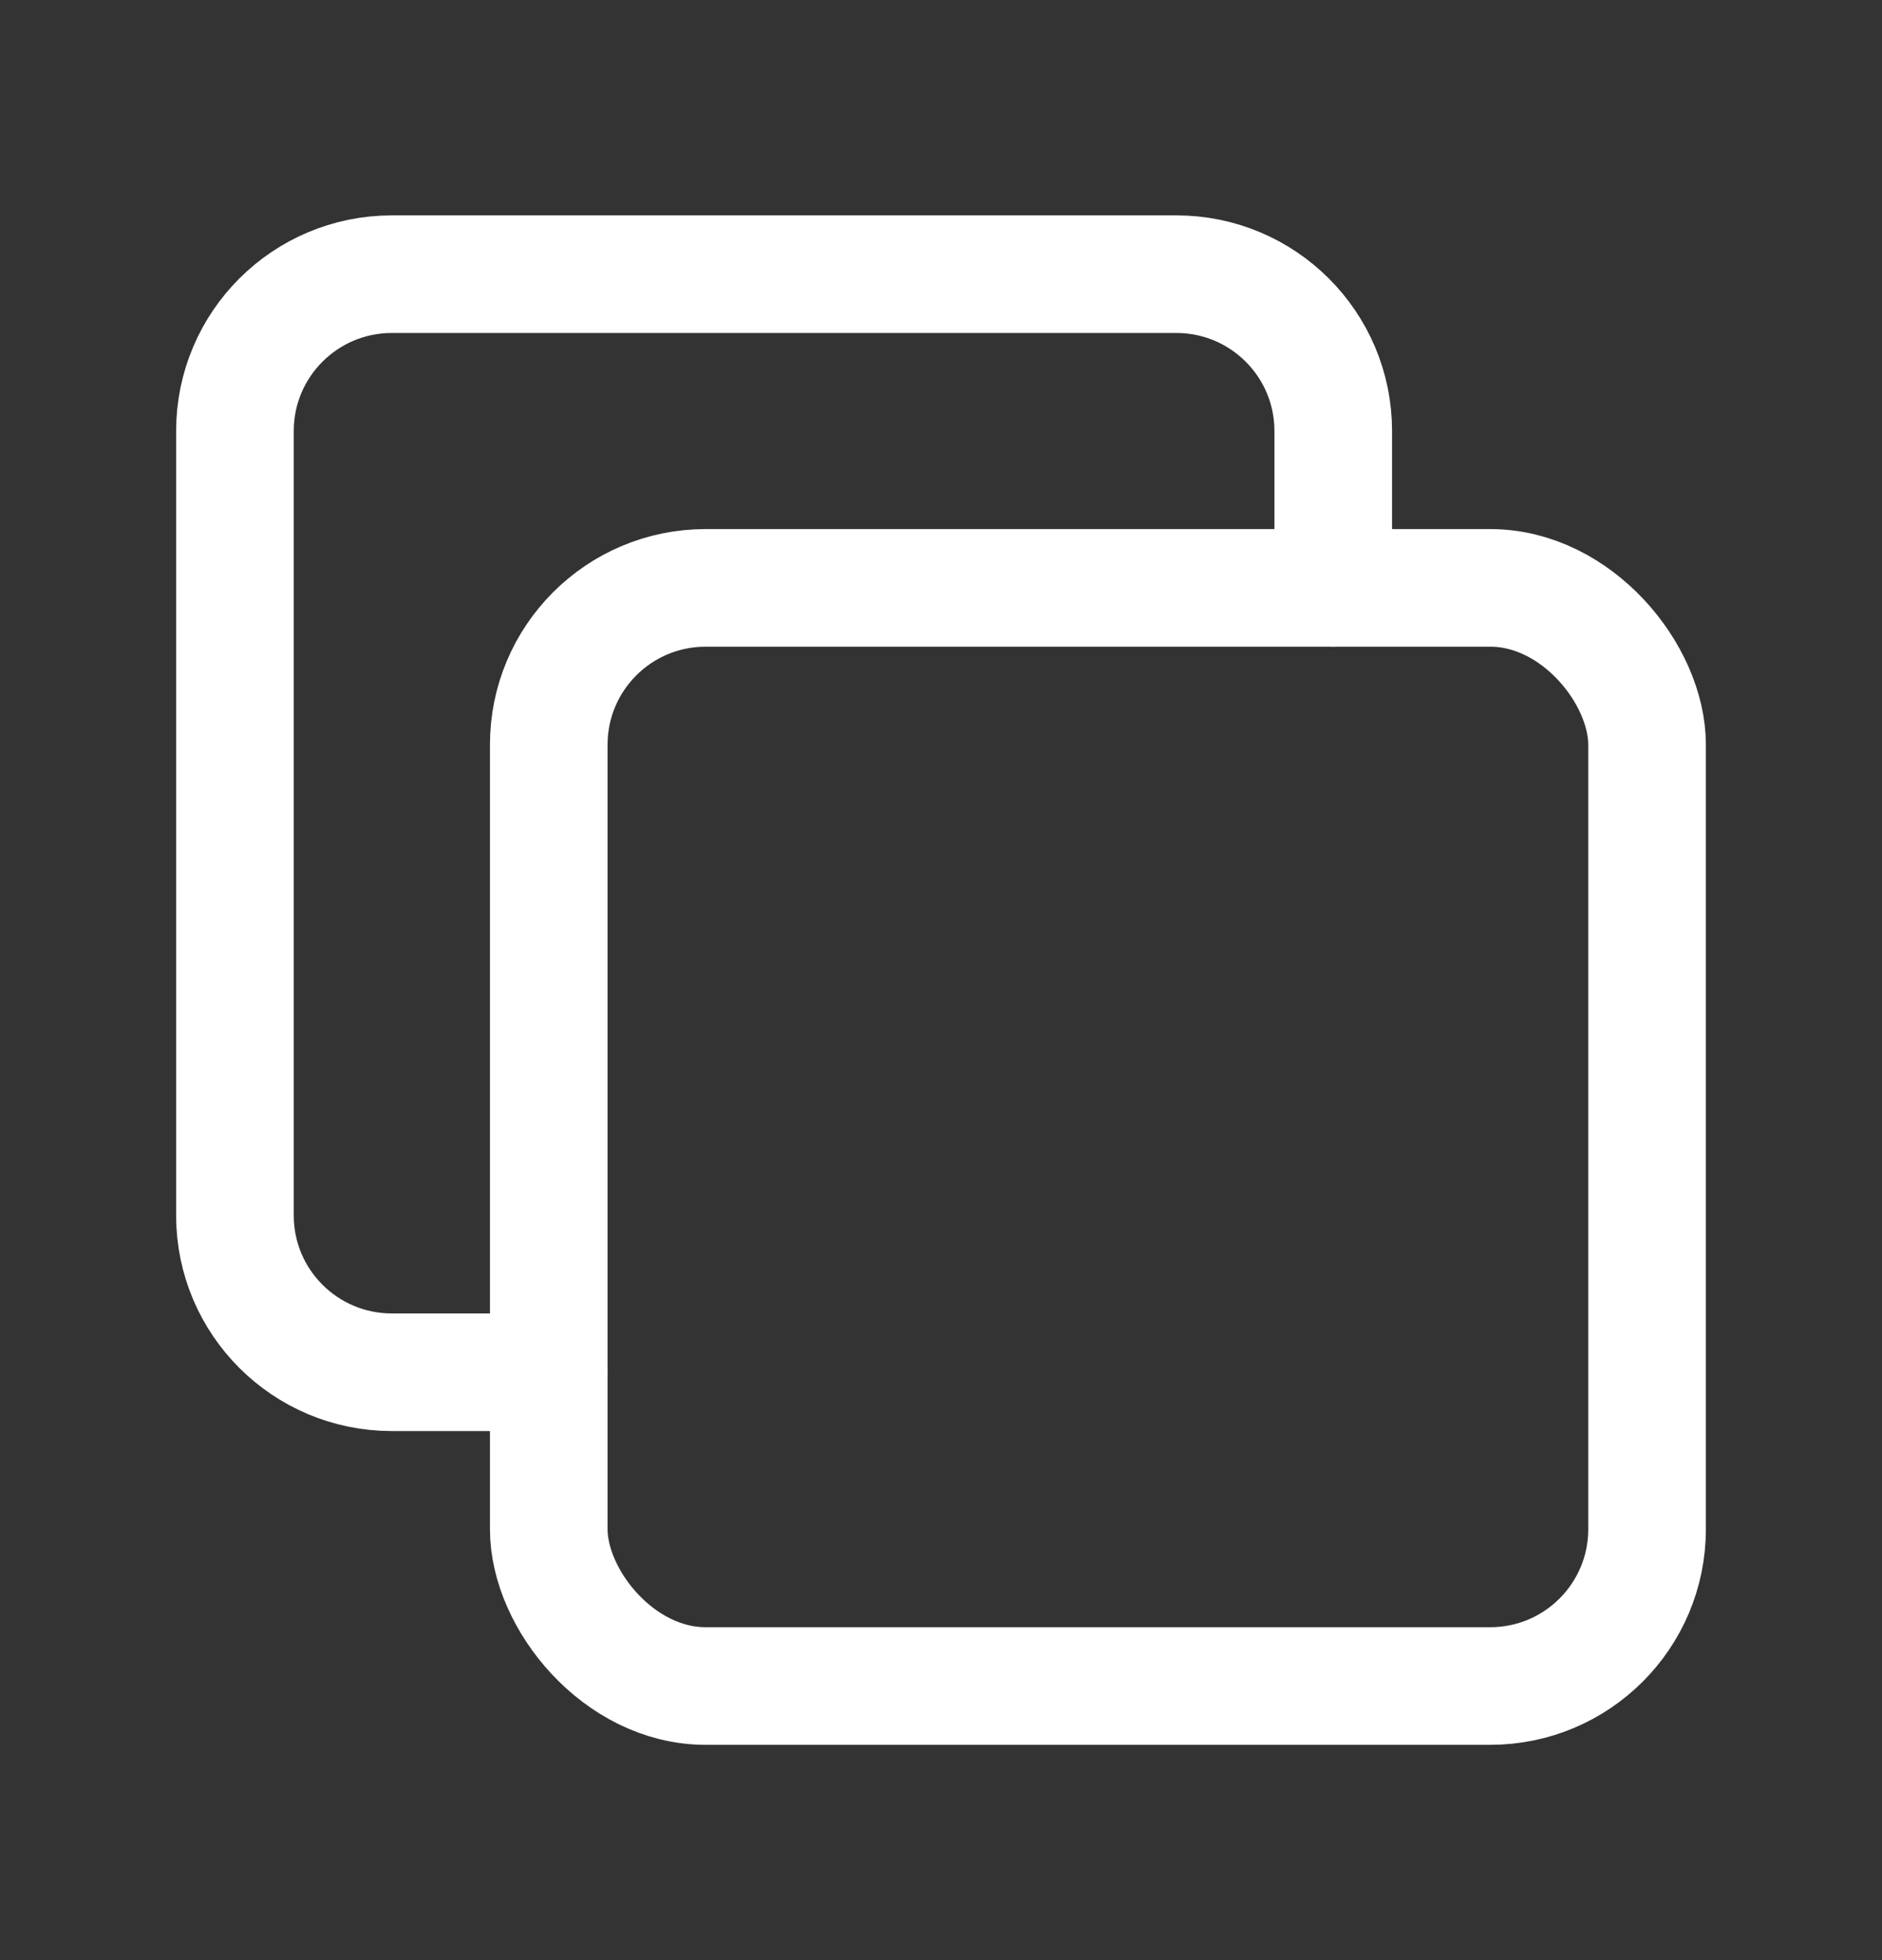
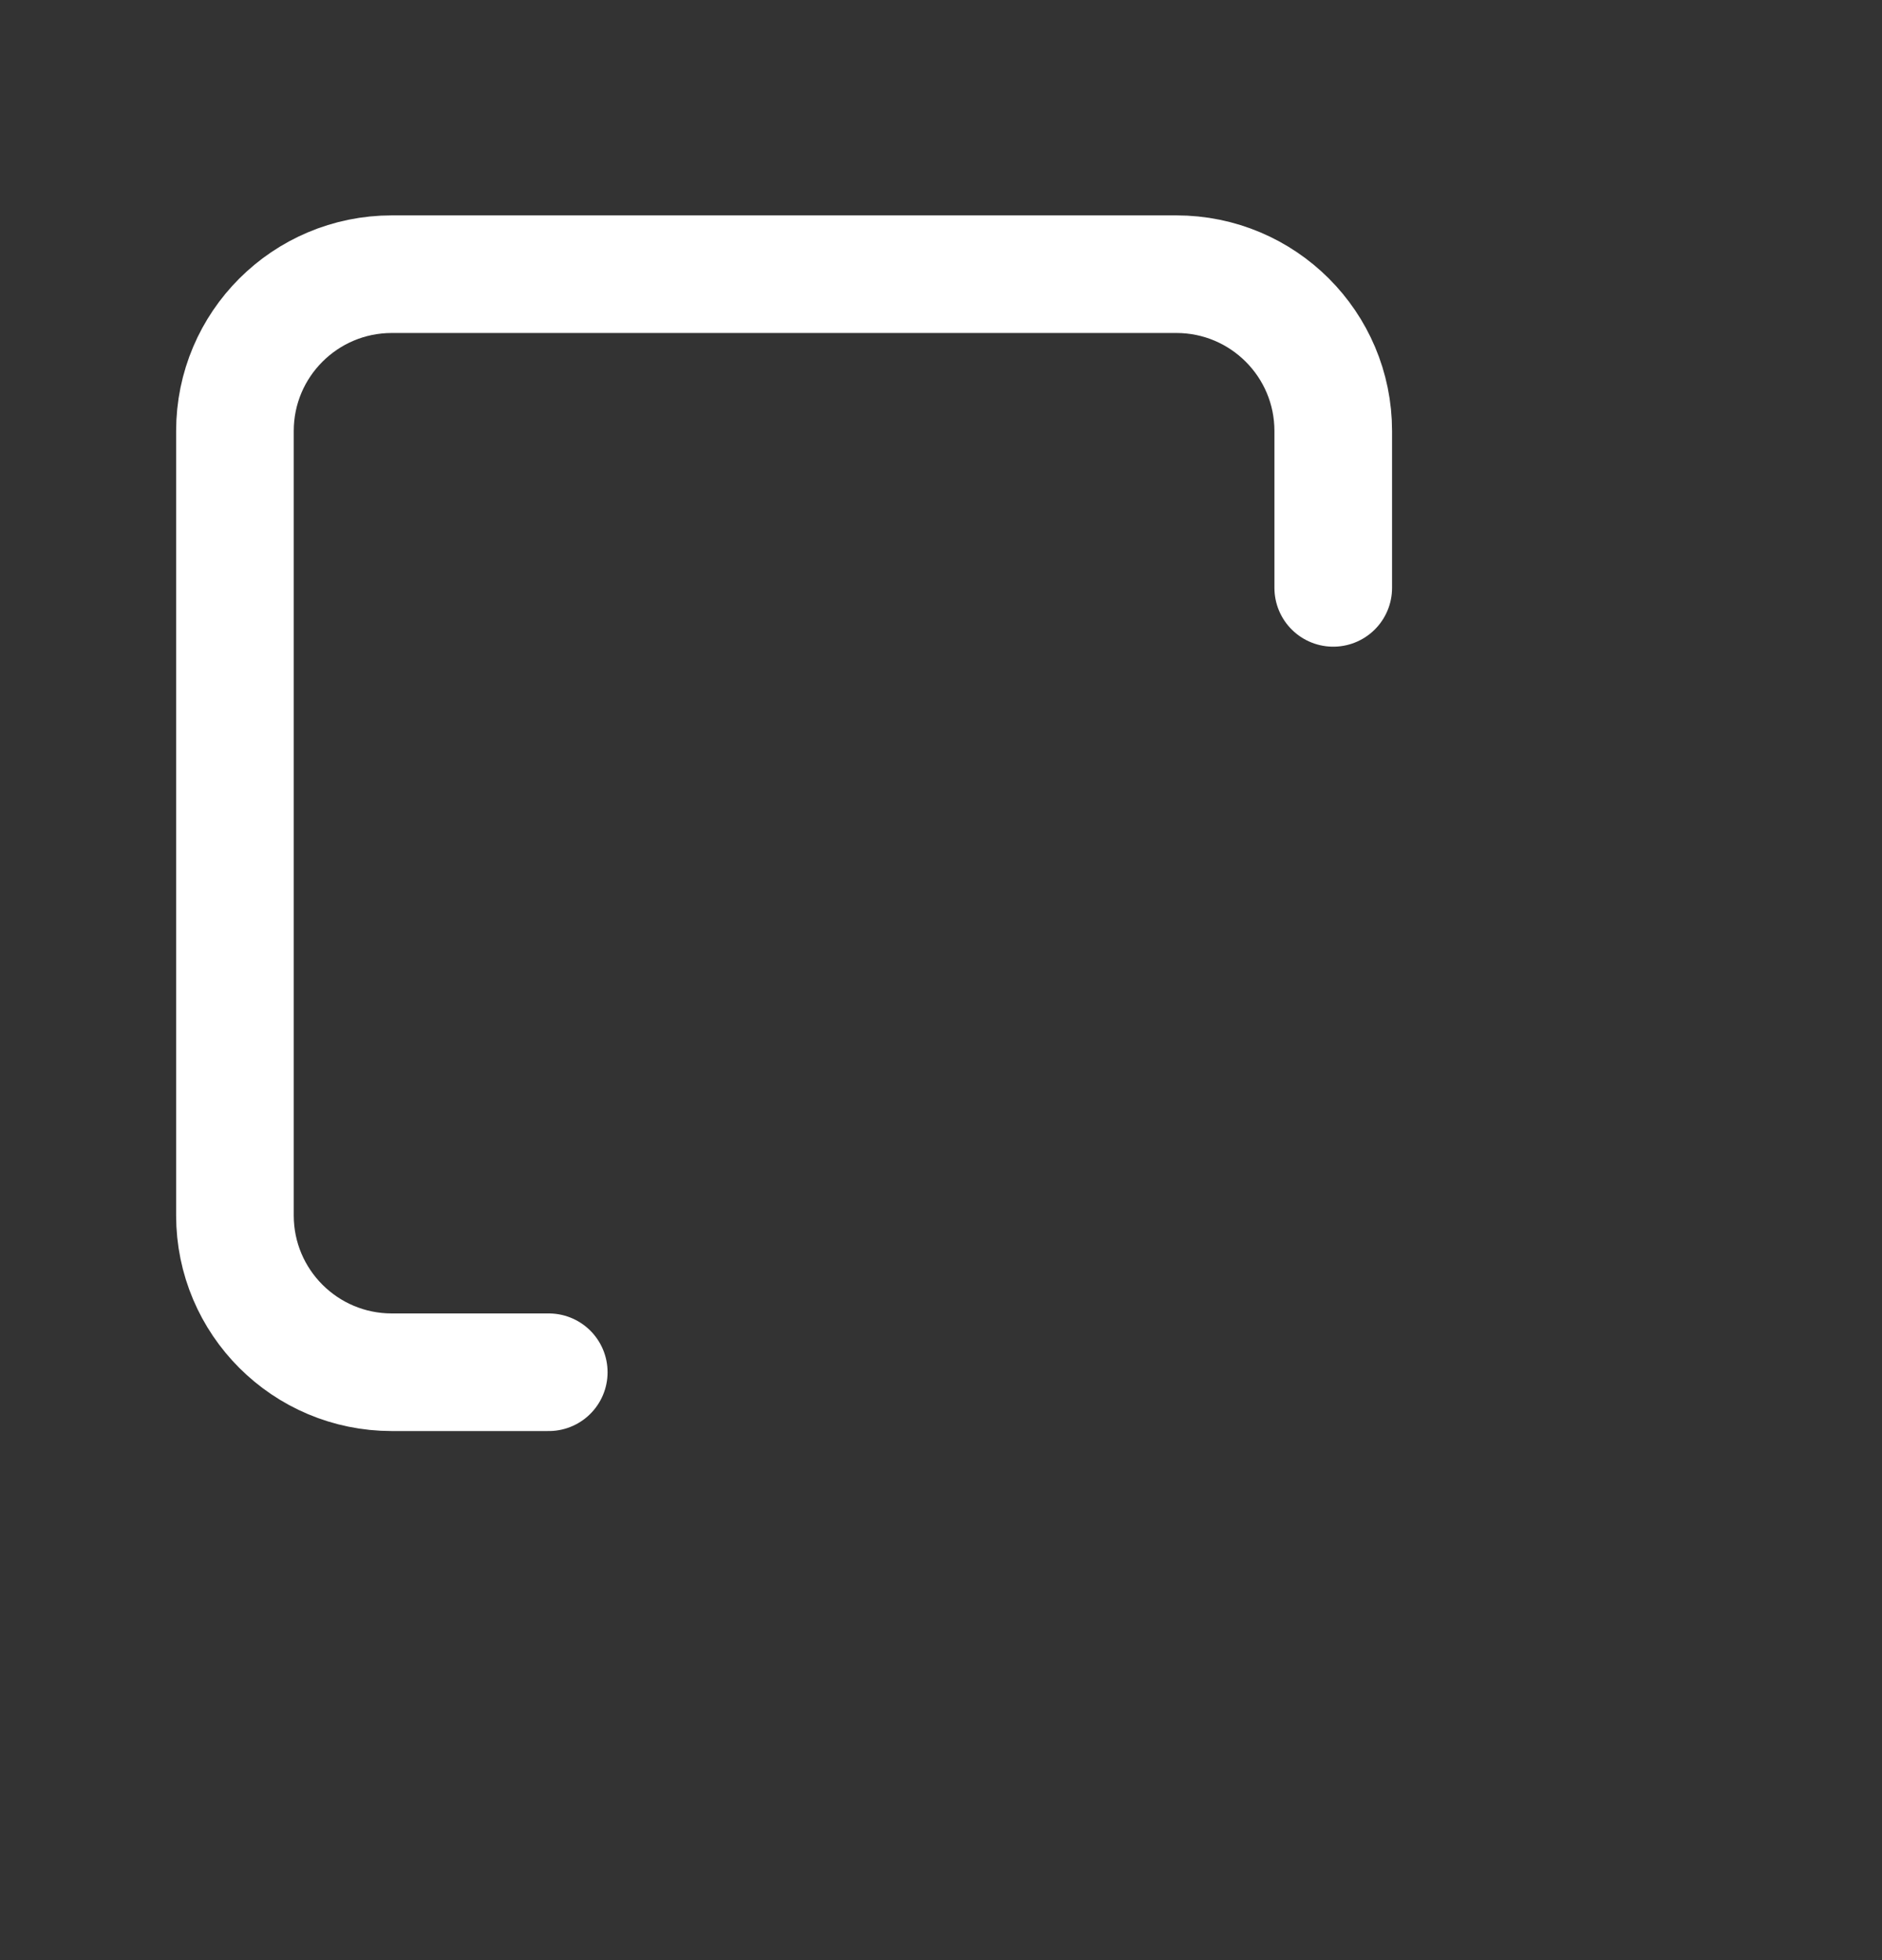
<svg xmlns="http://www.w3.org/2000/svg" width="24" height="25" viewBox="0 0 24 25" fill="none">
  <rect x="0" y="0" width="24" height="25" fill="#333333" stroke="none" />
-   <rect x="6.998" y="7.498" width="14.006" height="14.006" rx="2" stroke="white" stroke-width="1.5" stroke-linecap="round" stroke-linejoin="round" />
  <path d="M6.998 17.502H4.997C3.892 17.502 2.996 16.607 2.996 15.502V5.497C2.996 4.392 3.892 3.497 4.997 3.497H15.001C16.106 3.497 17.002 4.392 17.002 5.497V7.498" stroke="white" stroke-width="1.5" stroke-linecap="round" stroke-linejoin="round" />
</svg>